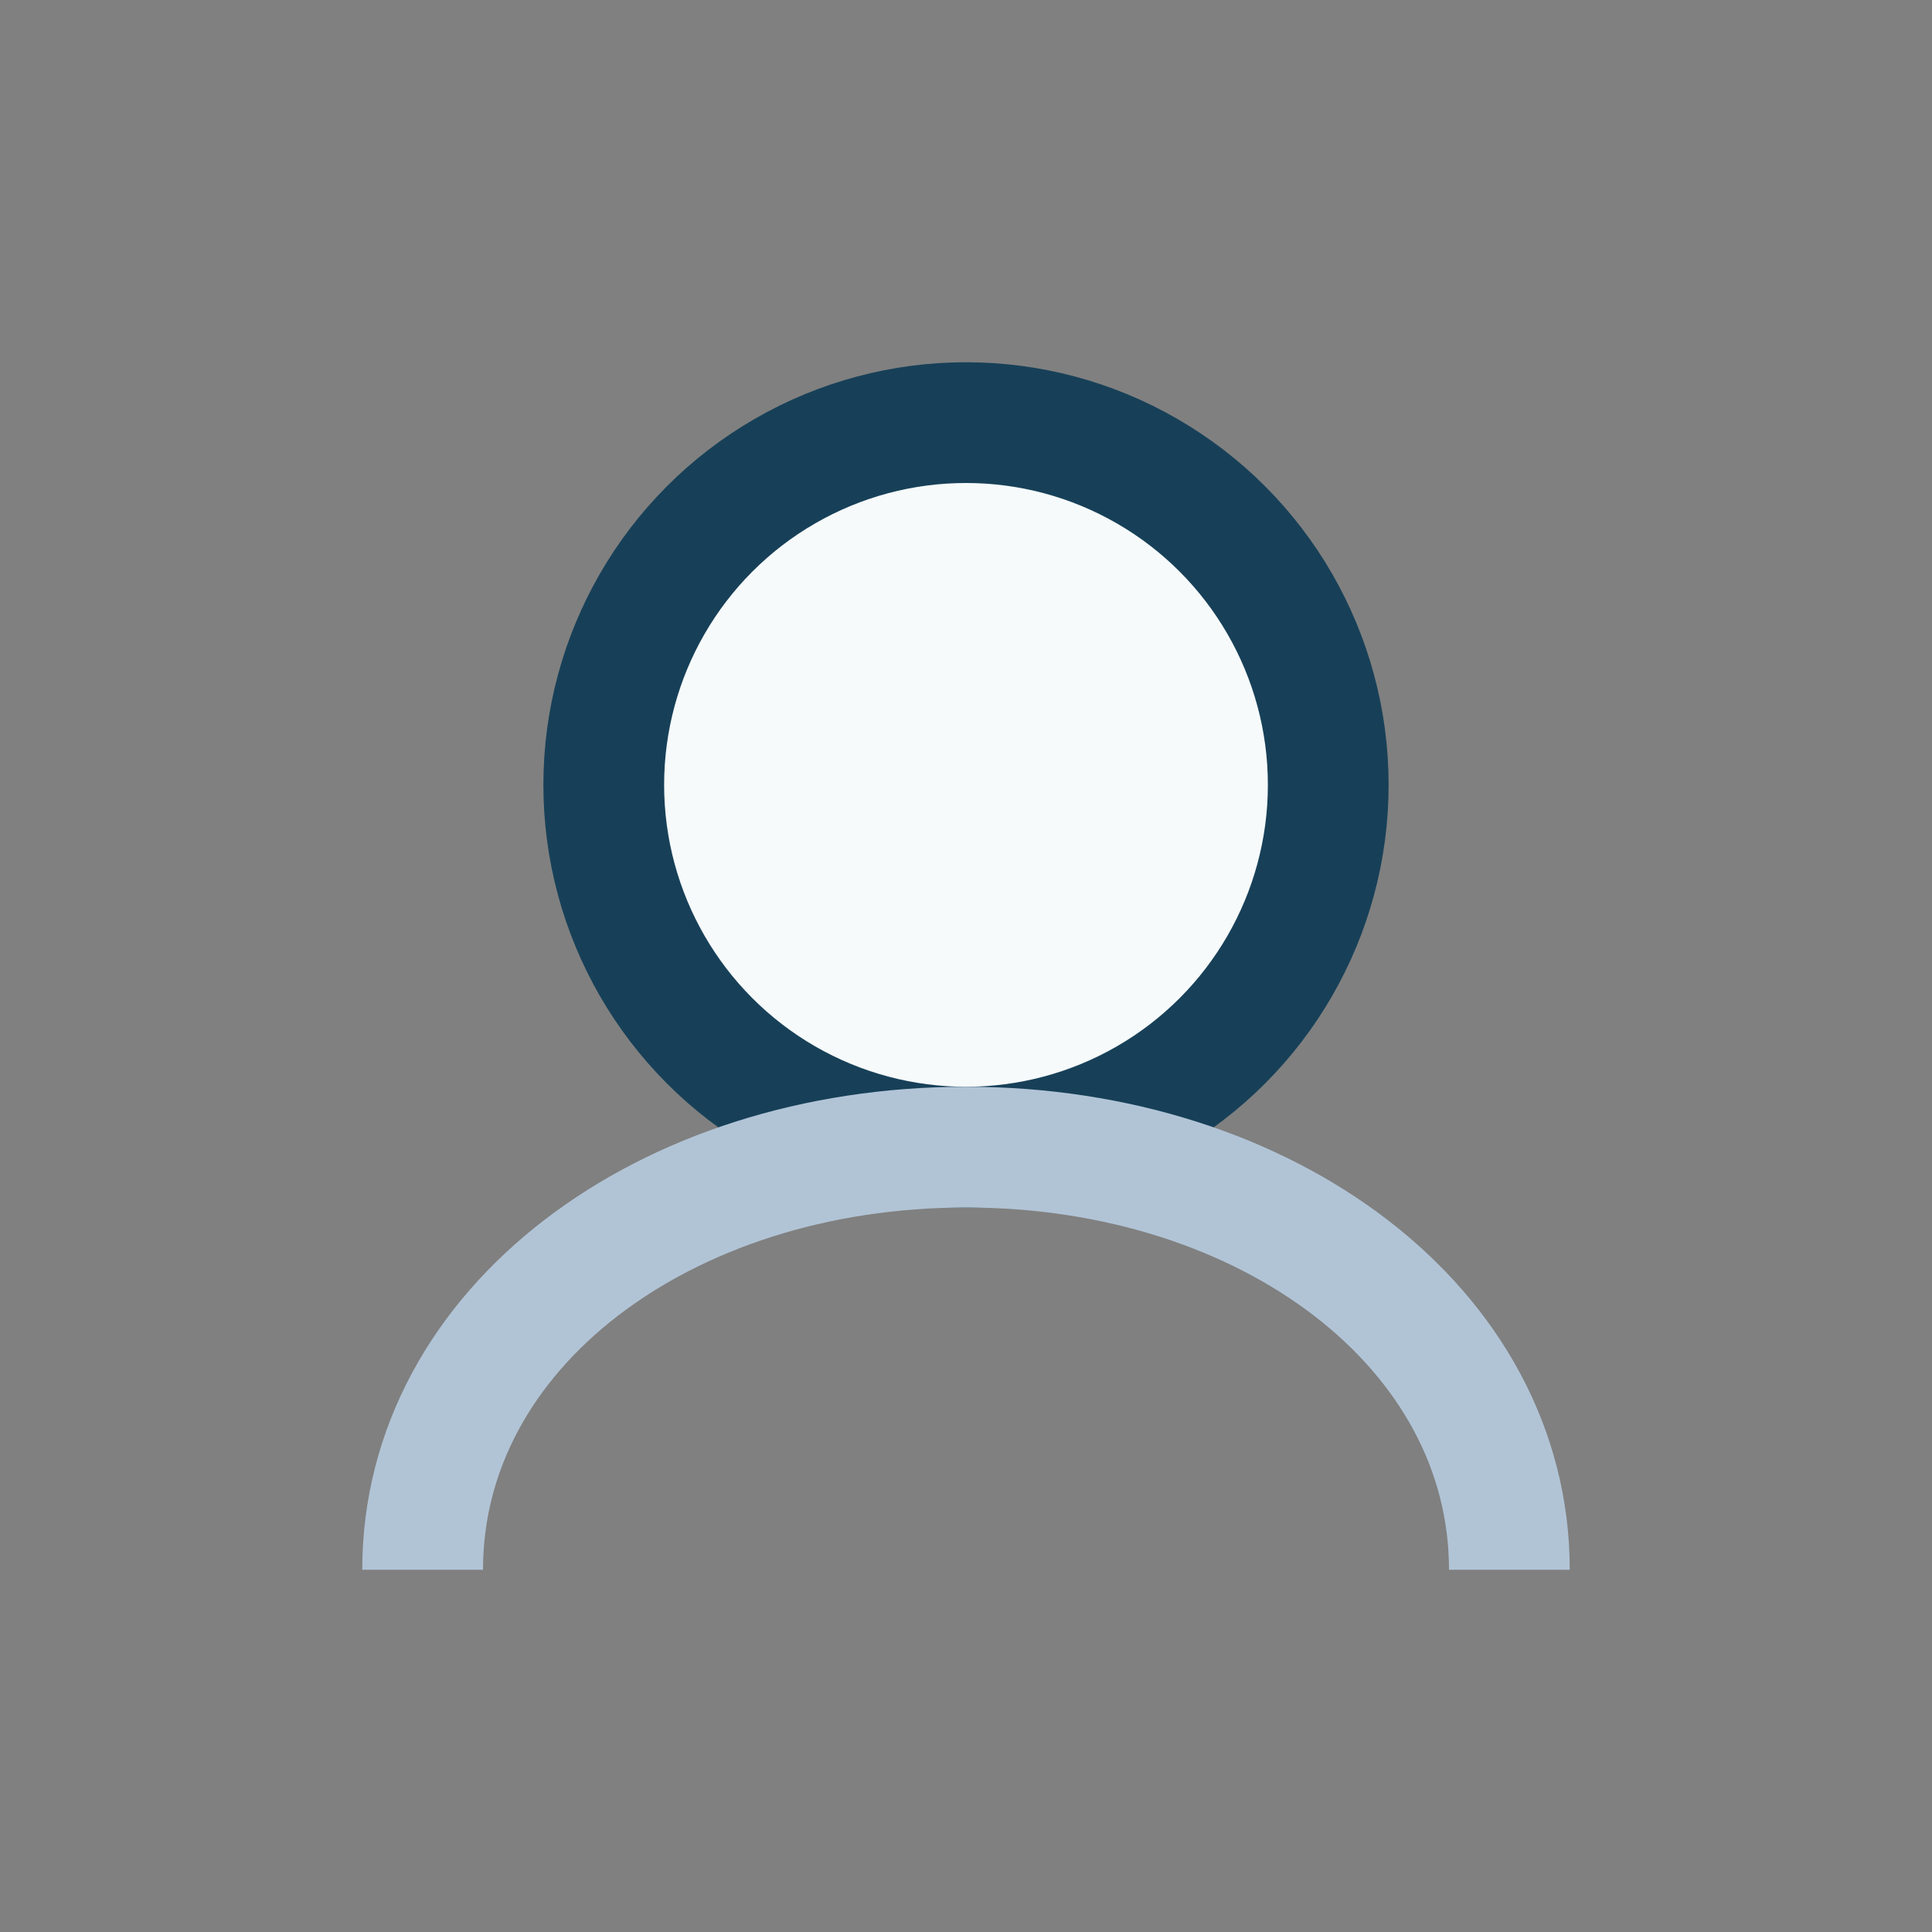
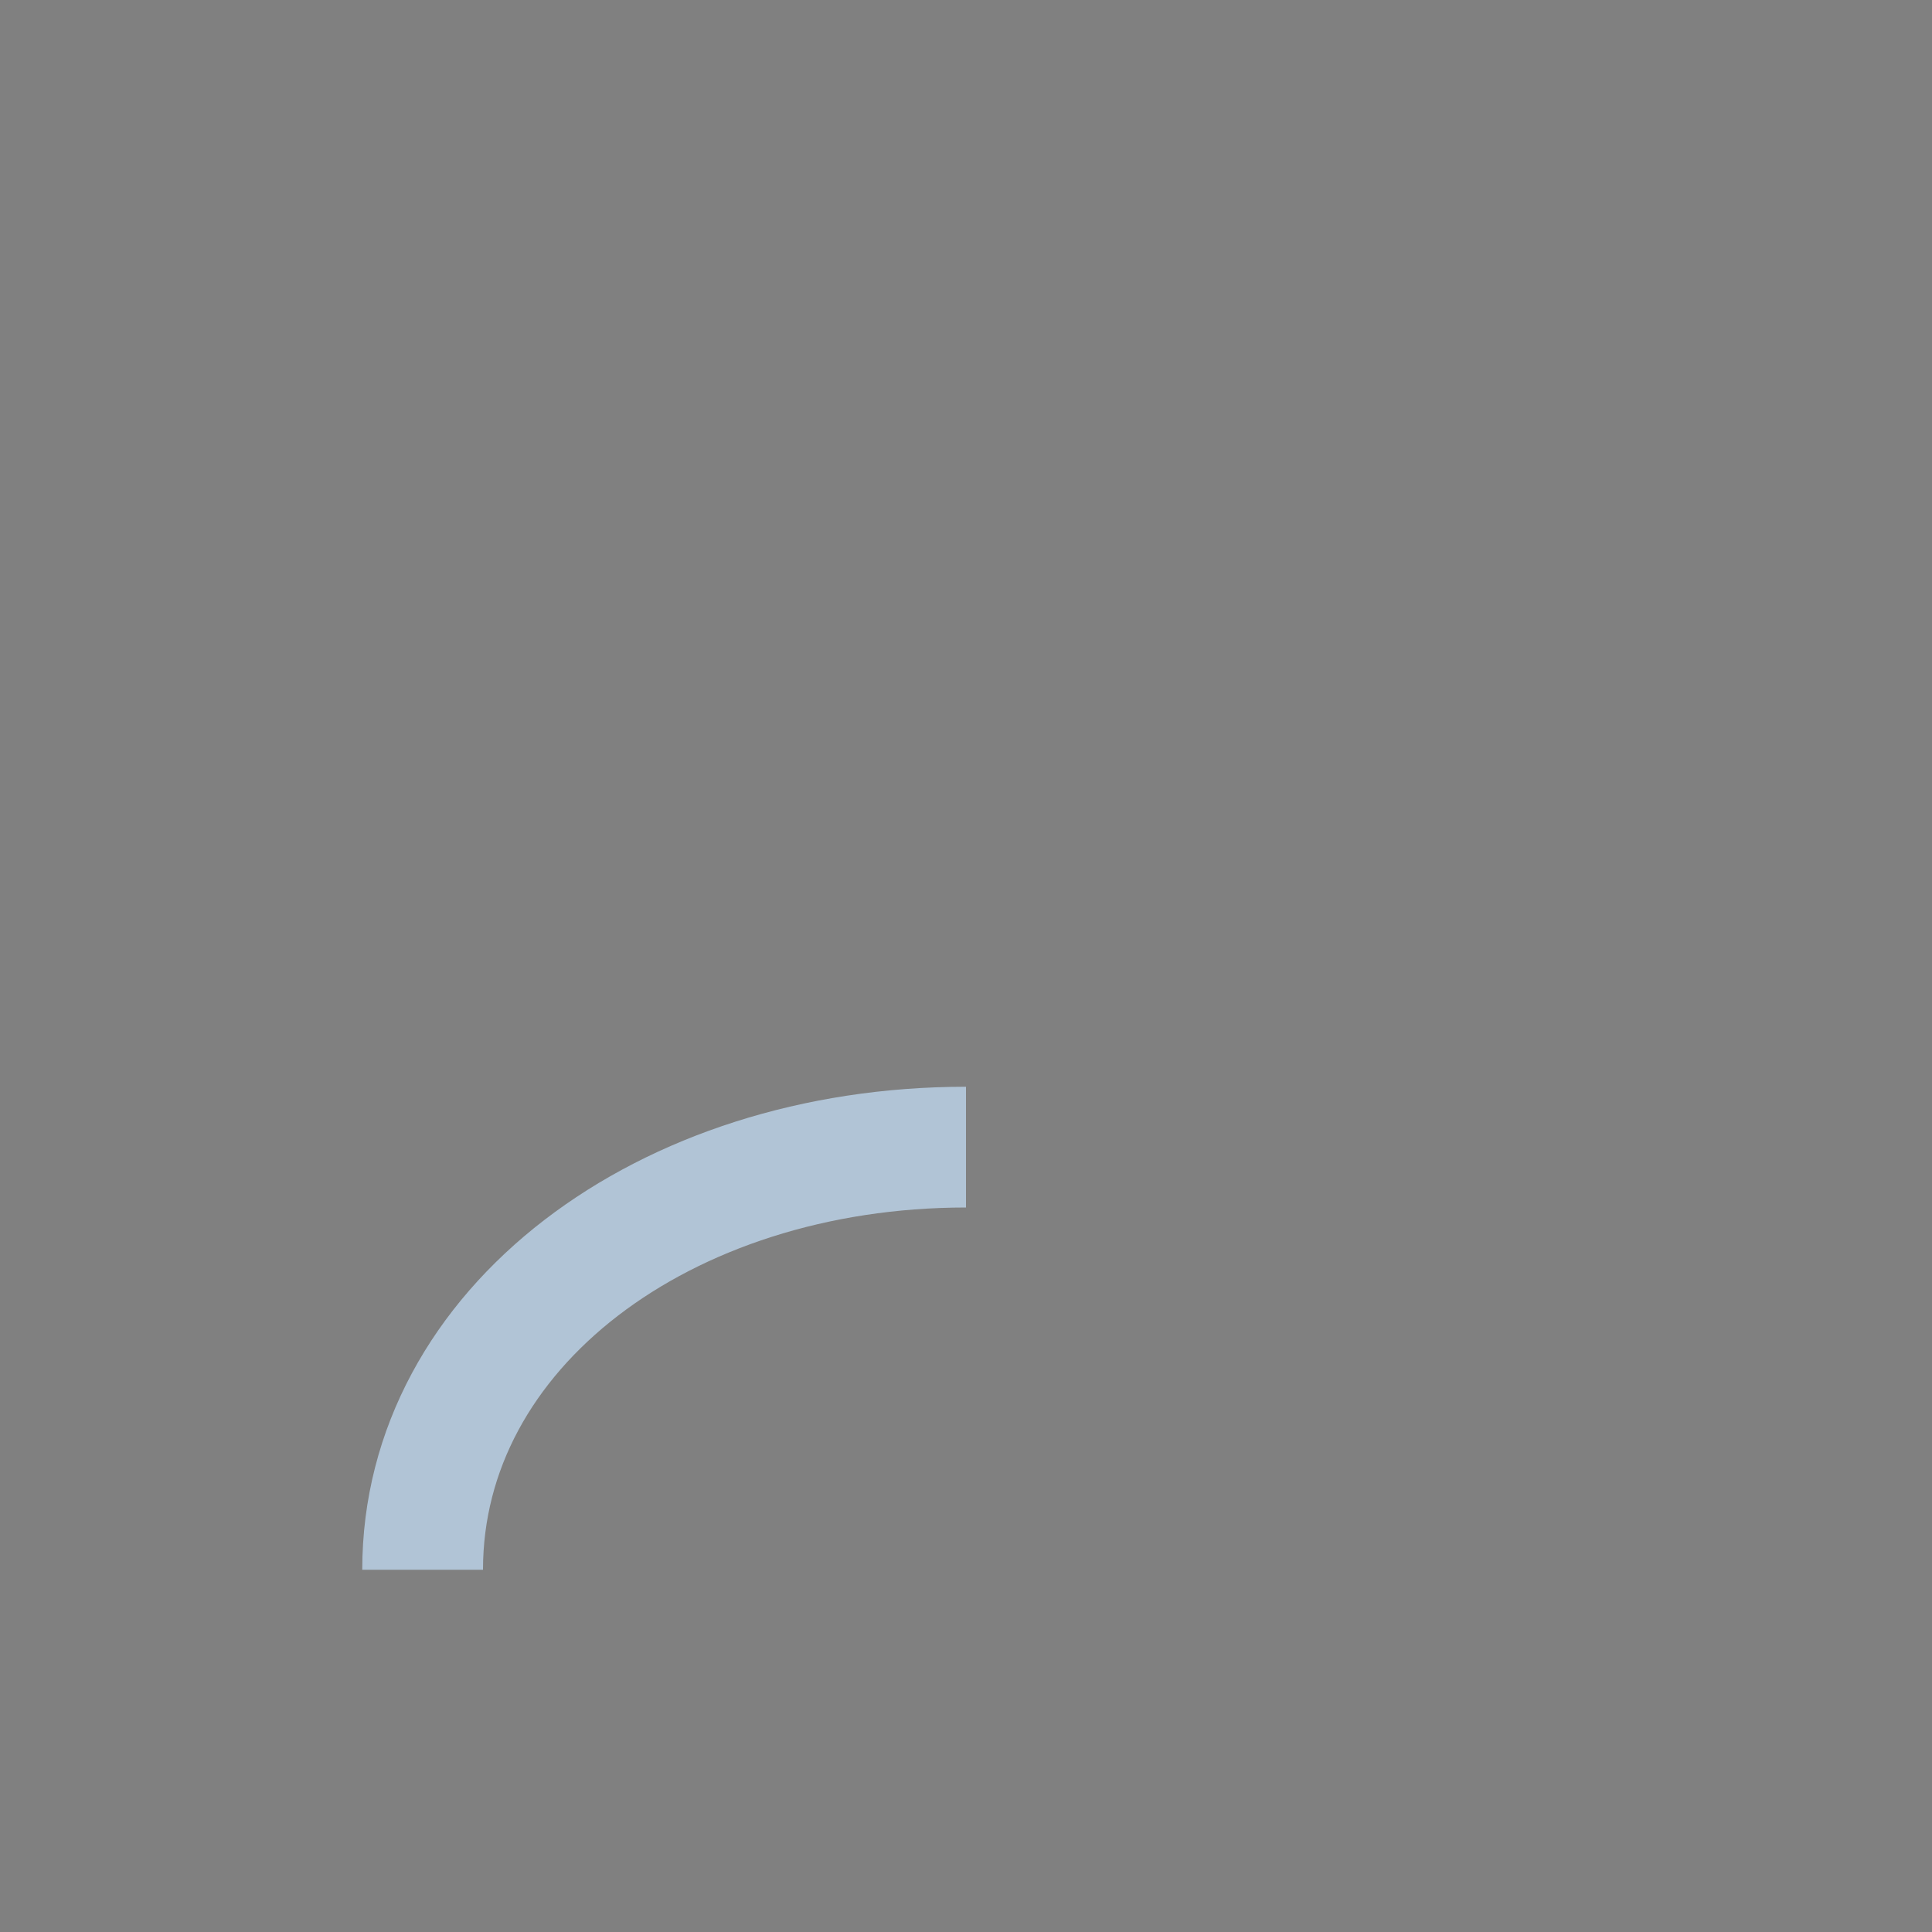
<svg xmlns="http://www.w3.org/2000/svg" width="32" height="32" viewBox="0 0 32 32">
  <rect x="0" y="0" width="32" height="32" fill="#808080" stroke="none" />
-   <circle cx="16" cy="13" r="6" fill="#F6FAFB" stroke="#174058" stroke-width="2" />
-   <path d="M7 26c0-4 4-7 9-7s9 3 9 7" stroke="#B1C4D6" stroke-width="2" fill="none" />
+   <path d="M7 26c0-4 4-7 9-7" stroke="#B1C4D6" stroke-width="2" fill="none" />
</svg>